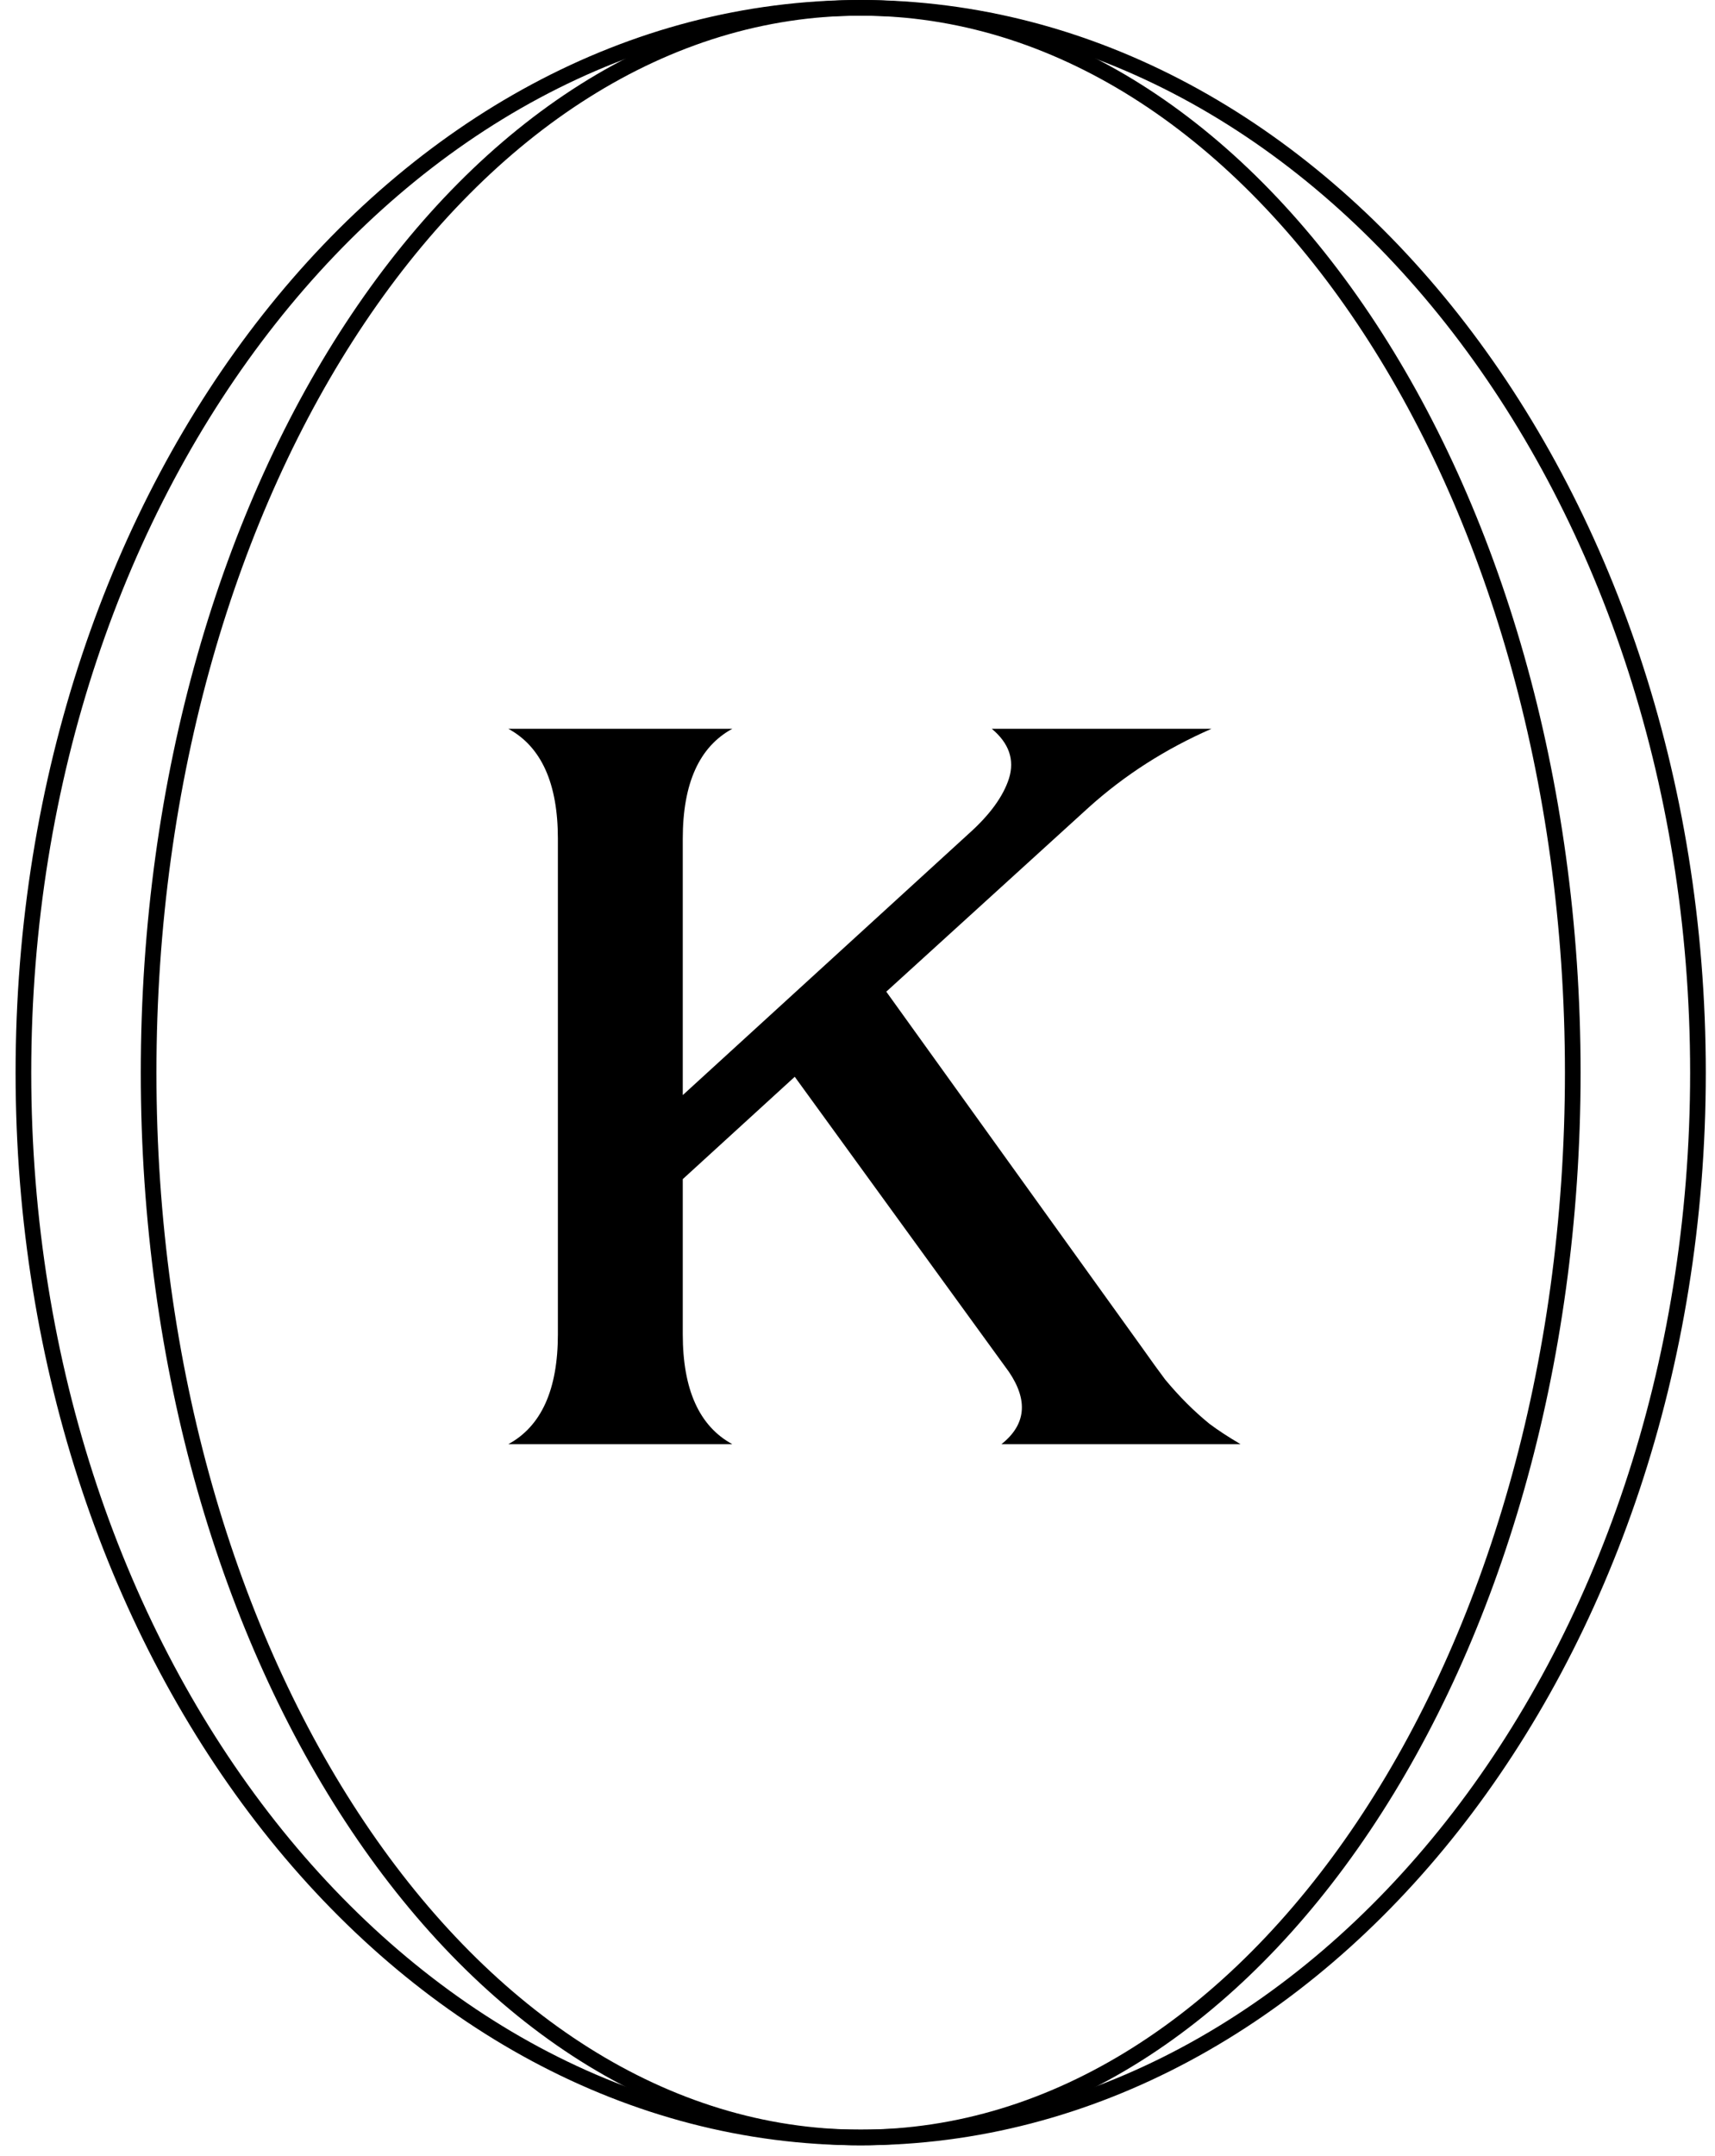
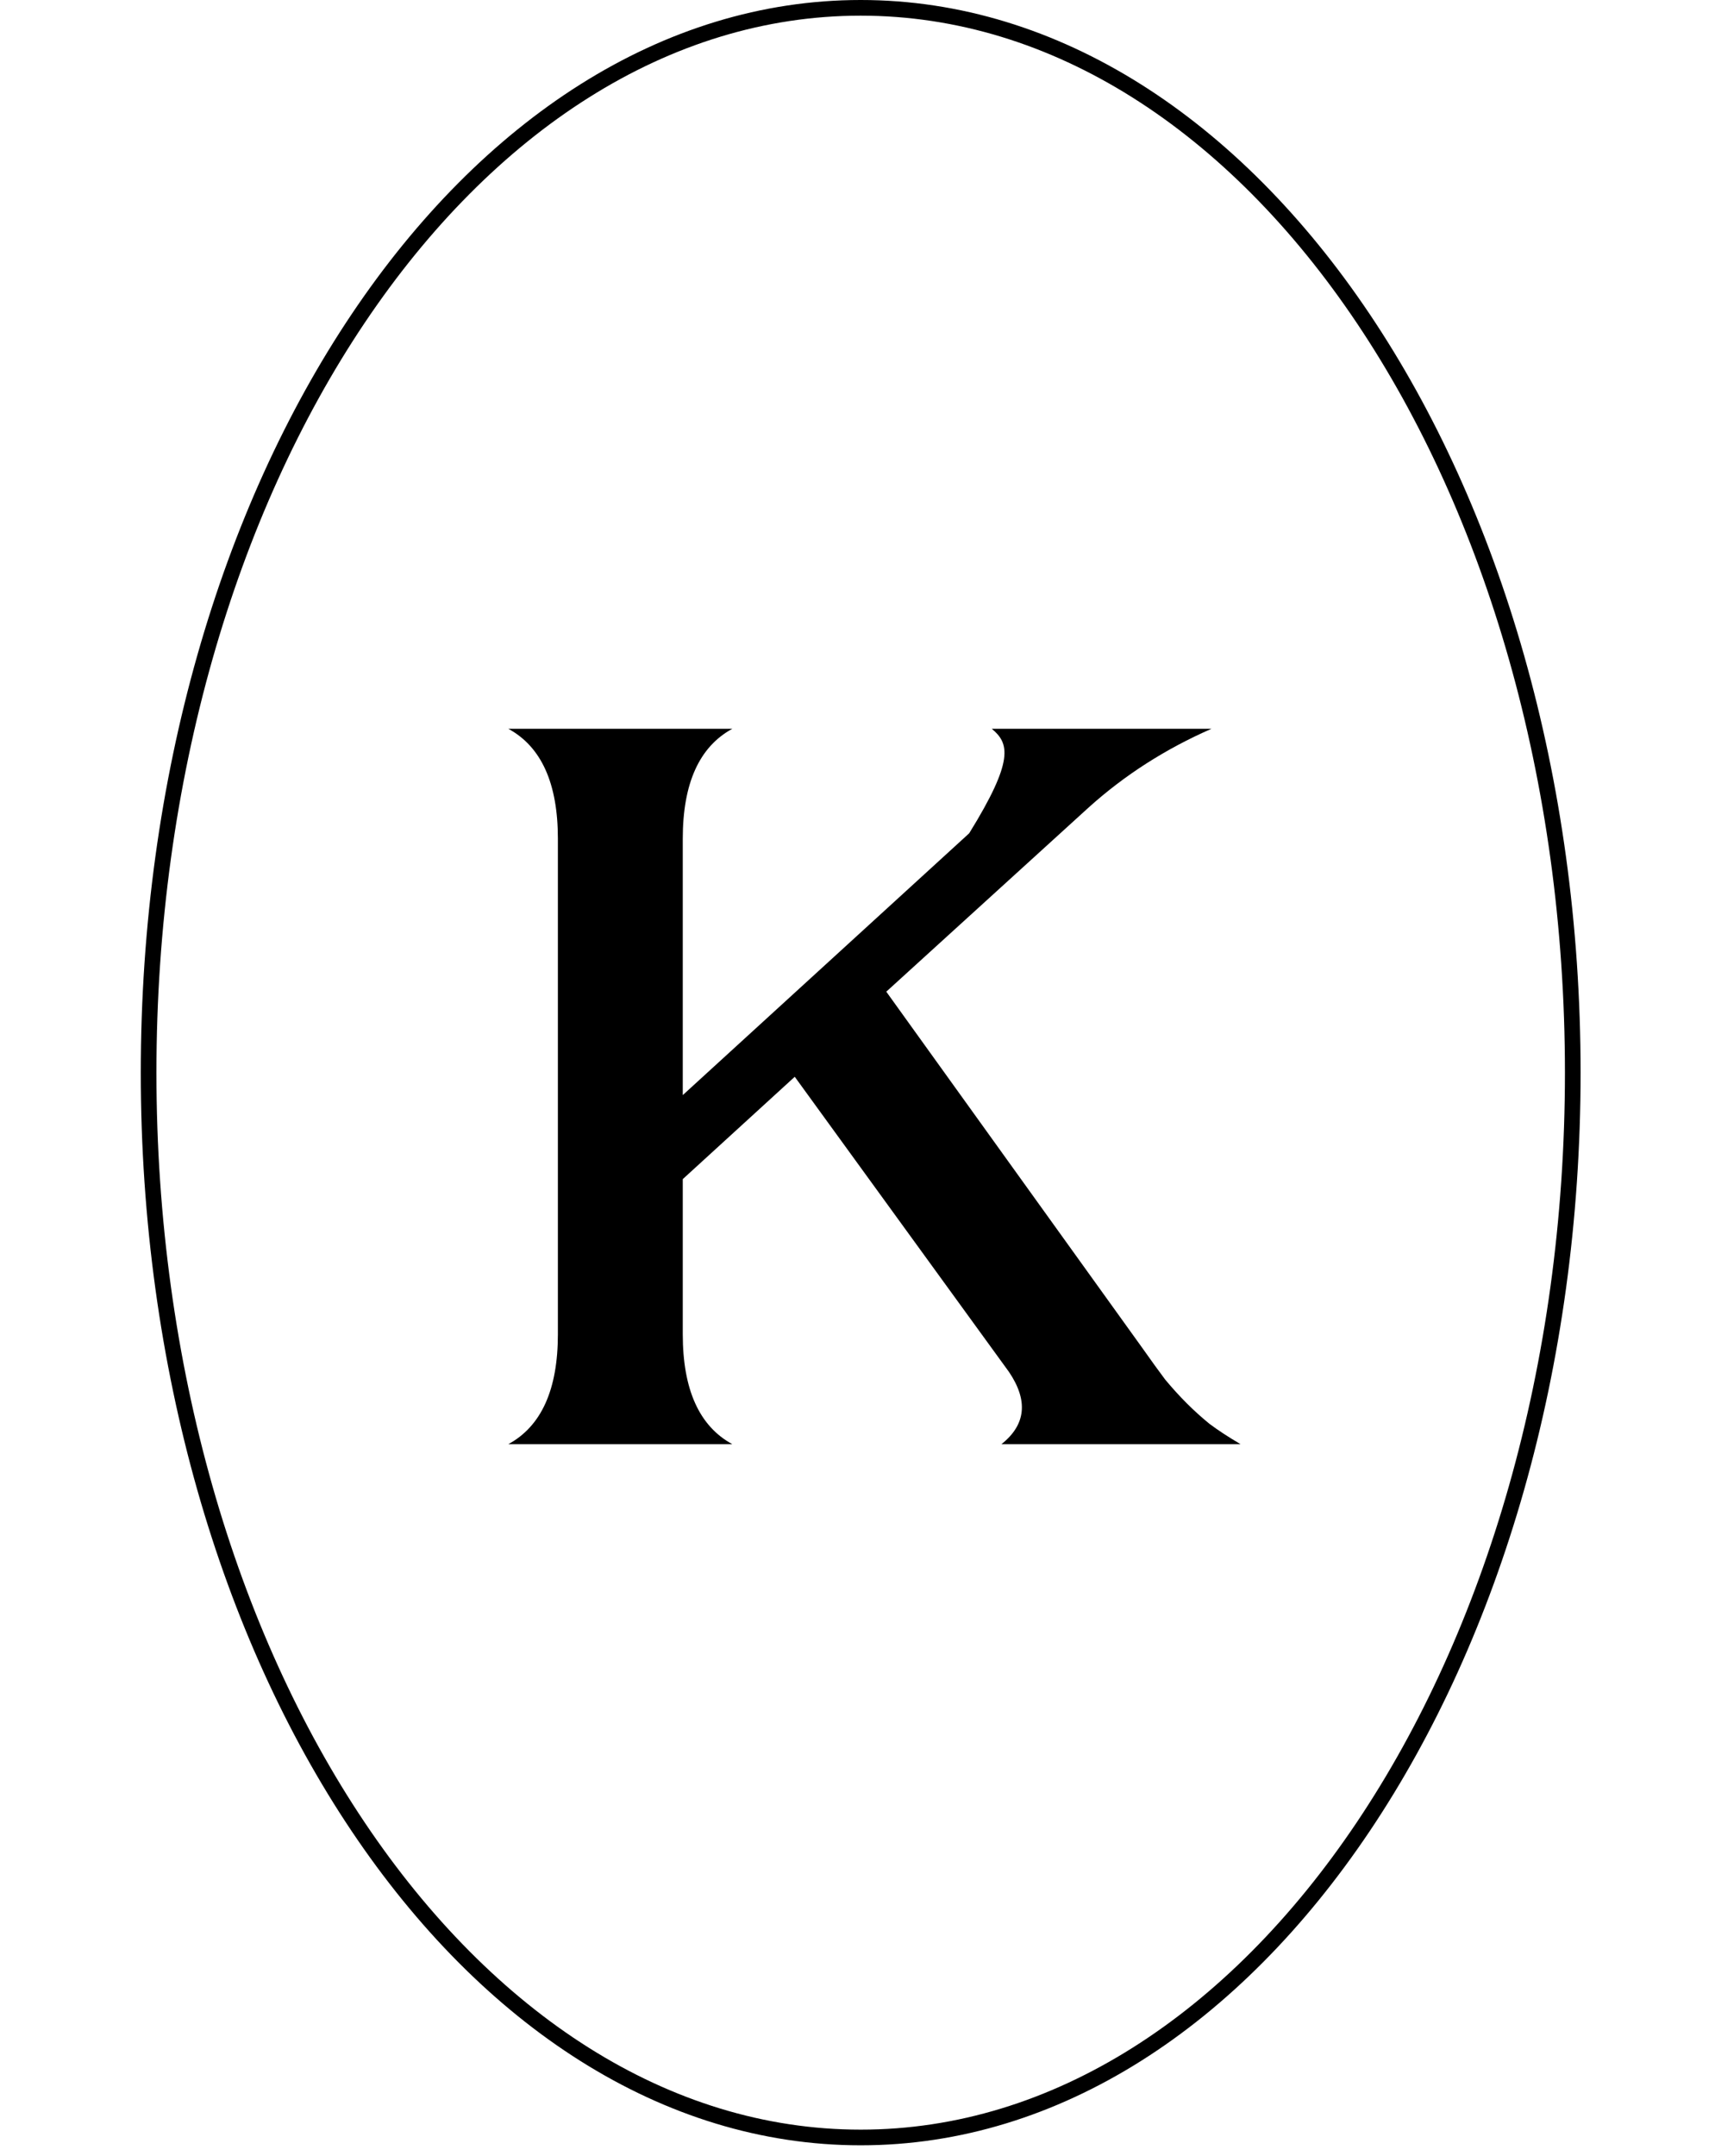
<svg xmlns="http://www.w3.org/2000/svg" width="78" height="98" viewBox="0 0 78 98" fill="none">
-   <path d="M77.225 48.757C77.225 75.571 60.102 97.157 39.145 97.157C18.188 97.157 1.065 75.571 1.065 48.757C1.065 21.942 18.188 0.356 39.145 0.356C60.102 0.356 77.225 21.942 77.225 48.757Z" stroke="black" stroke-width="0.712" />
  <path d="M71.531 48.757C71.531 62.159 67.882 74.277 62.001 83.034C56.119 91.794 48.032 97.157 39.145 97.157C30.258 97.157 22.171 91.794 16.289 83.034C10.408 74.277 6.759 62.159 6.759 48.757C6.759 35.354 10.408 23.236 16.289 14.479C22.171 5.72 30.258 0.356 39.145 0.356C48.032 0.356 56.119 5.72 62.001 14.479C67.882 23.236 71.531 35.354 71.531 48.757Z" stroke="black" stroke-width="0.712" />
-   <path d="M23.12 65.643C24.622 64.827 25.373 63.162 25.373 60.648V38.122C25.373 35.608 24.622 33.943 23.12 33.127H33.306C31.804 33.943 31.053 35.608 31.053 38.122V49.777L44.079 37.877C45.026 37.028 45.63 36.196 45.891 35.38C46.152 34.531 45.891 33.78 45.108 33.127H55.098C53.008 34.041 51.147 35.233 49.515 36.702L40.309 45.076L51.964 61.285C52.355 61.84 52.698 62.313 52.992 62.705C53.318 63.097 53.645 63.456 53.971 63.782C54.298 64.109 54.641 64.419 55 64.713C55.392 65.007 55.865 65.317 56.42 65.643H45.548C46.658 64.762 46.773 63.668 45.891 62.362L36.146 48.944L31.053 53.596V60.648C31.053 63.162 31.804 64.827 33.306 65.643H23.12Z" fill="black" />
+   <path d="M23.12 65.643C24.622 64.827 25.373 63.162 25.373 60.648V38.122C25.373 35.608 24.622 33.943 23.12 33.127H33.306C31.804 33.943 31.053 35.608 31.053 38.122V49.777L44.079 37.877C46.152 34.531 45.891 33.78 45.108 33.127H55.098C53.008 34.041 51.147 35.233 49.515 36.702L40.309 45.076L51.964 61.285C52.355 61.84 52.698 62.313 52.992 62.705C53.318 63.097 53.645 63.456 53.971 63.782C54.298 64.109 54.641 64.419 55 64.713C55.392 65.007 55.865 65.317 56.42 65.643H45.548C46.658 64.762 46.773 63.668 45.891 62.362L36.146 48.944L31.053 53.596V60.648C31.053 63.162 31.804 64.827 33.306 65.643H23.12Z" fill="black" />
</svg>